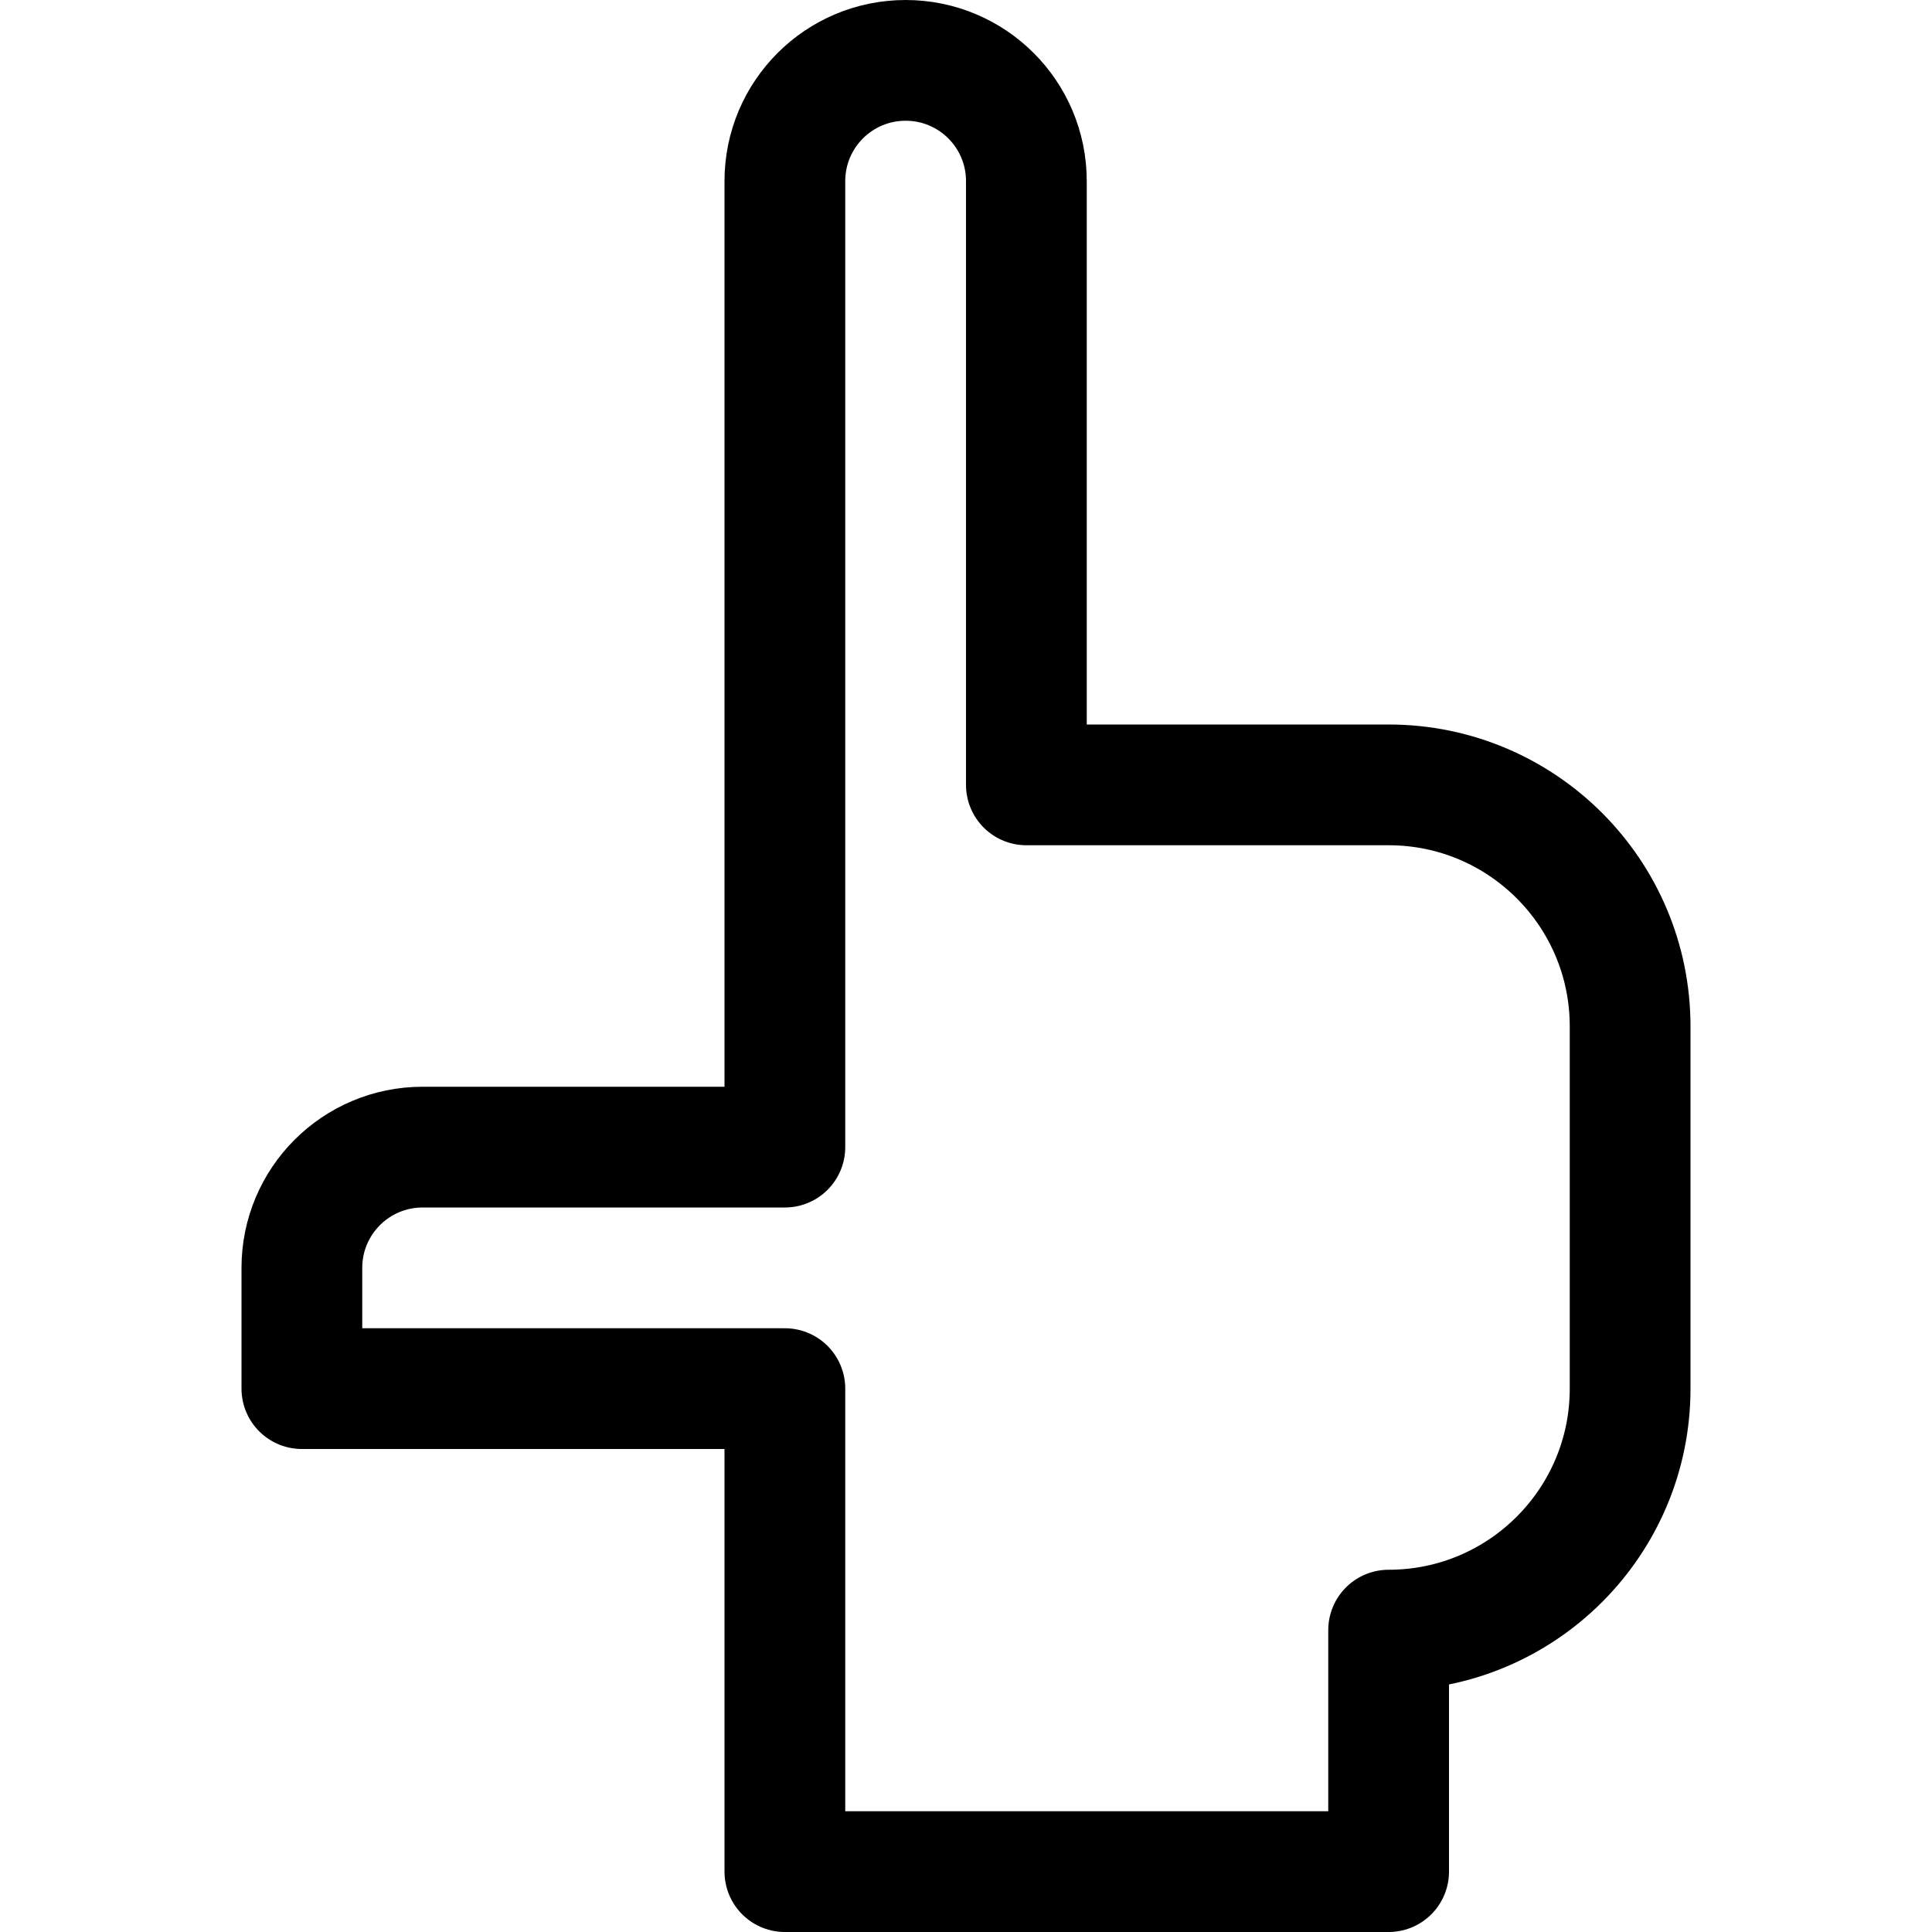
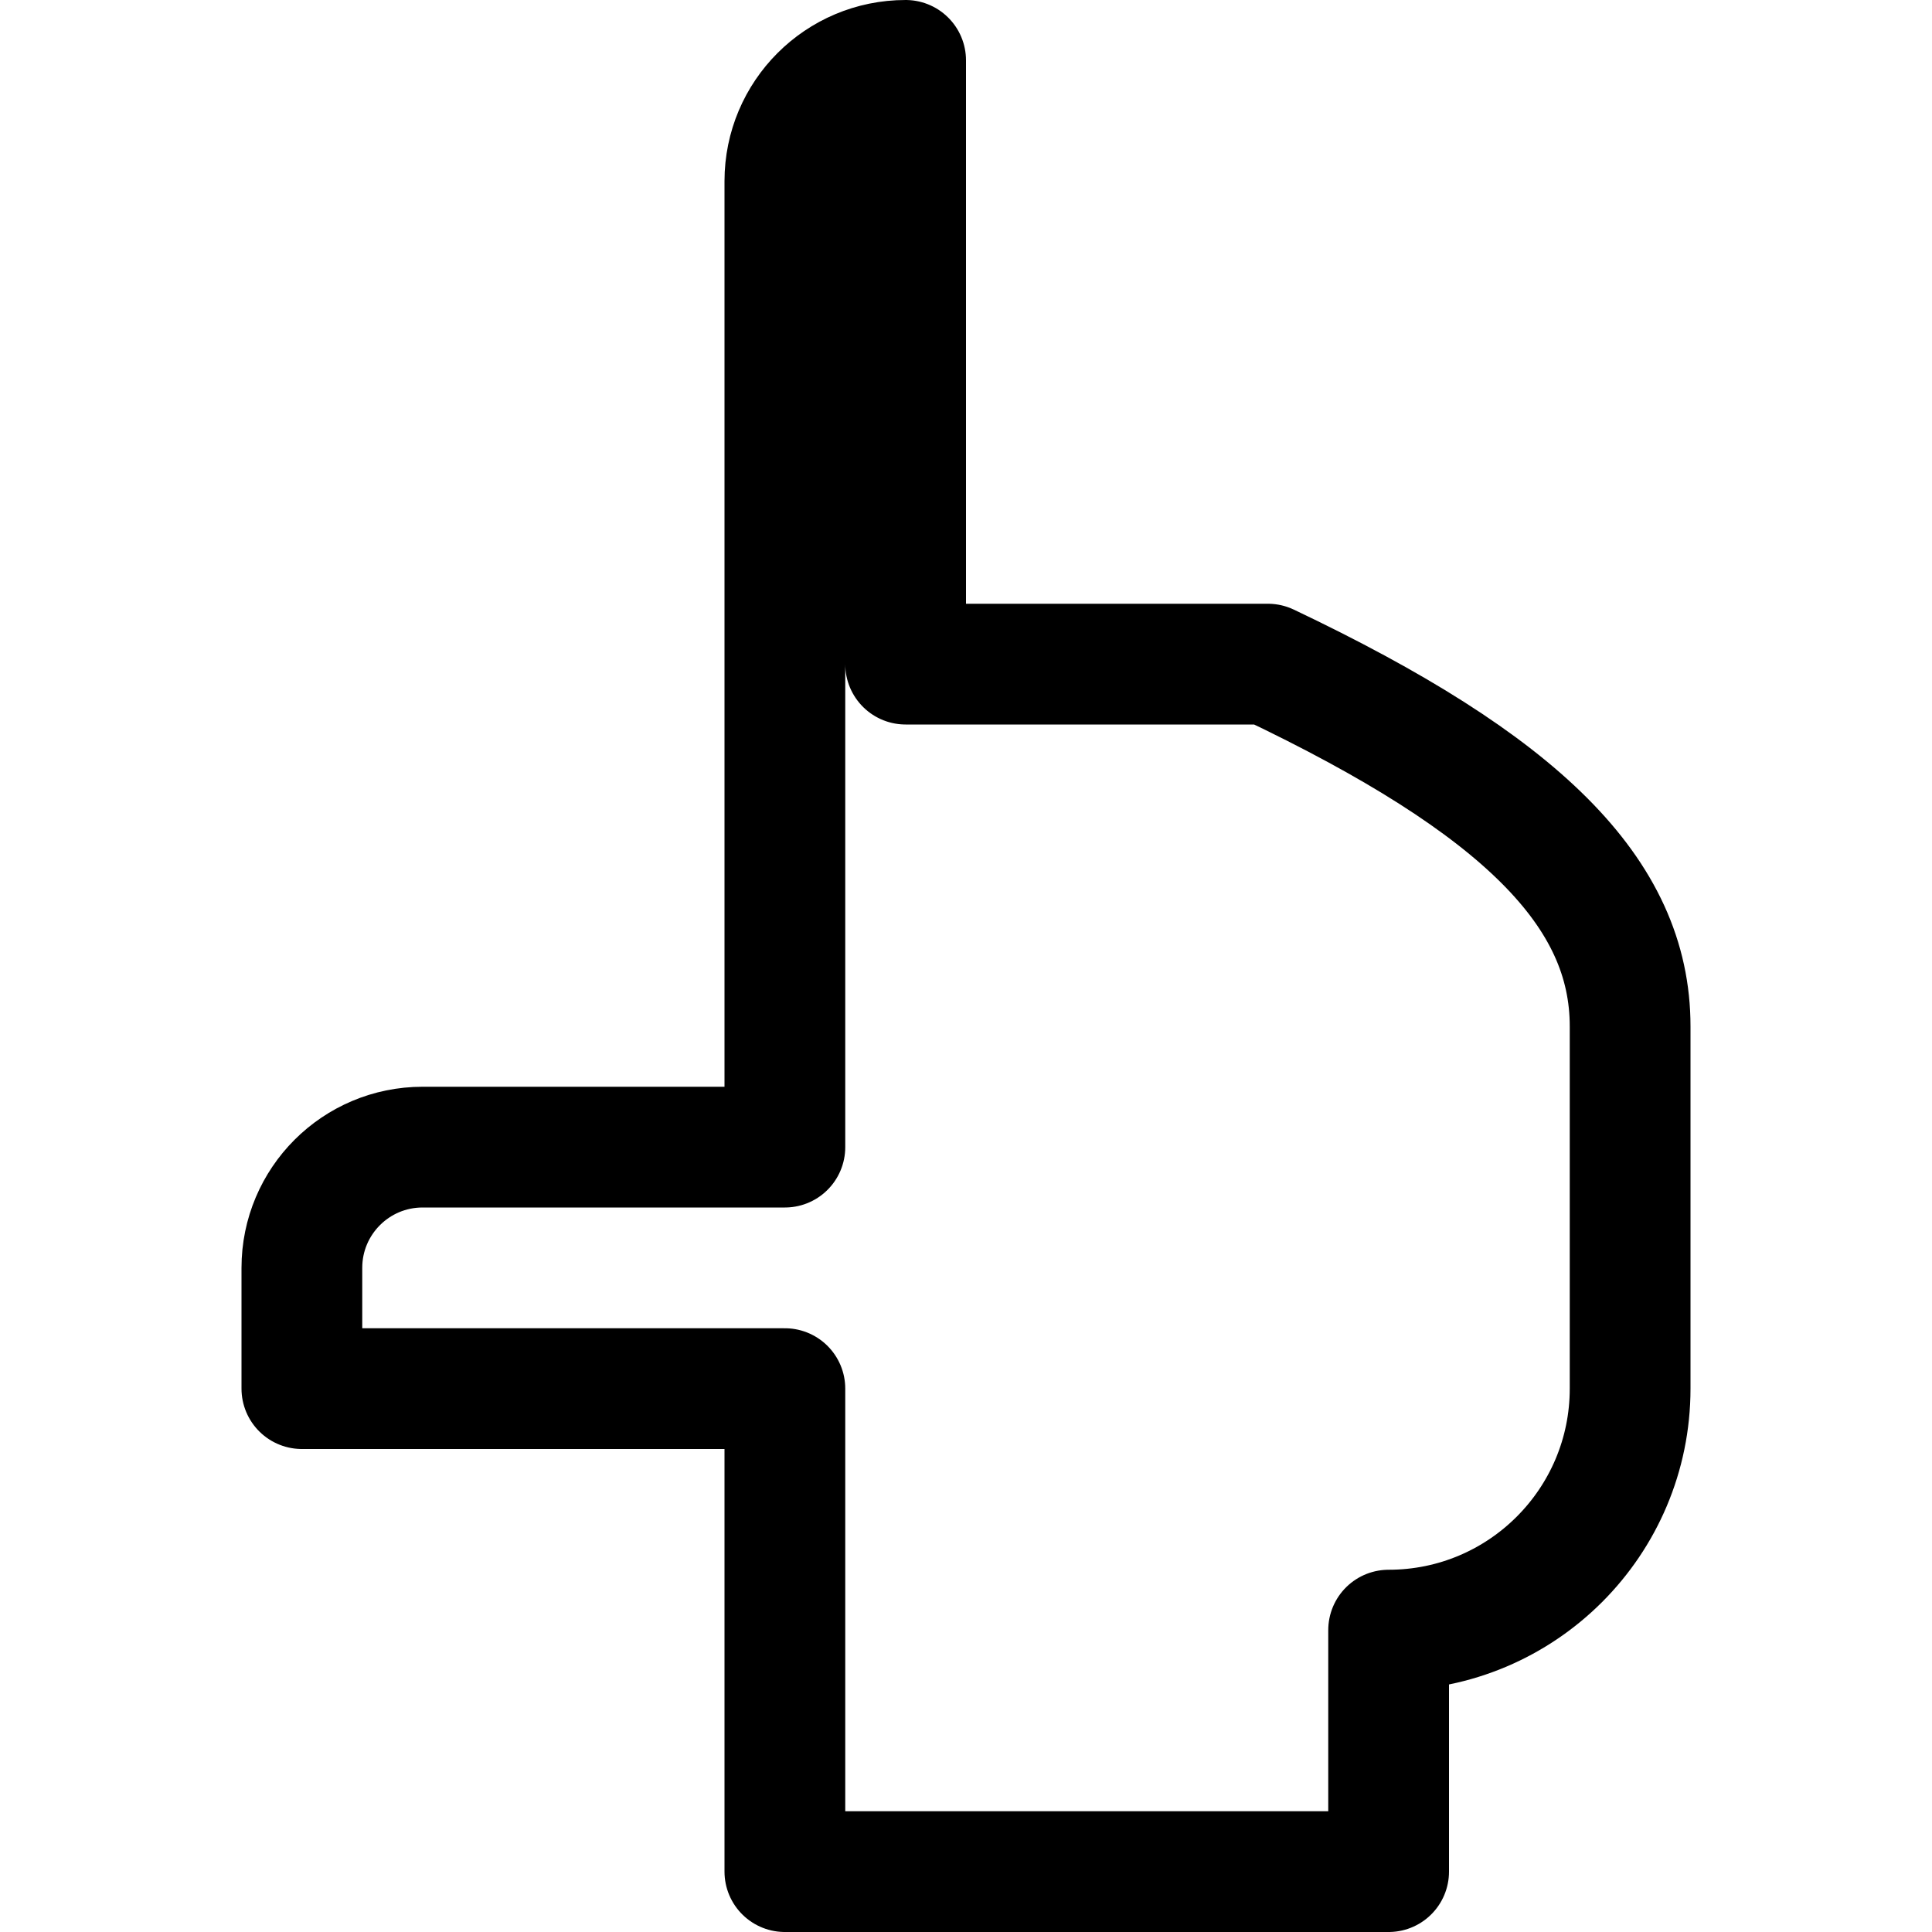
<svg xmlns="http://www.w3.org/2000/svg" width="800px" height="800px" viewBox="0 0 32 32" enable-background="new 0 0 32 32" id="Stock_cut" version="1.1" xml:space="preserve">
  <desc />
-   <path d="M27,17v6  c0,2.209-1.791,4-4,4h0v4H13v-8H5v-2c0-1.105,0.895-2,2-2h6V3c0-1.105,0.895-2,2-2h0c1.105,0,2,0.895,2,2v10h6  C25.209,13,27,14.791,27,17z" fill="none" stroke="#000000" stroke-linejoin="round" stroke-miterlimit="10" stroke-width="2" />
+   <path d="M27,17v6  c0,2.209-1.791,4-4,4h0v4H13v-8H5v-2c0-1.105,0.895-2,2-2h6V3c0-1.105,0.895-2,2-2h0v10h6  C25.209,13,27,14.791,27,17z" fill="none" stroke="#000000" stroke-linejoin="round" stroke-miterlimit="10" stroke-width="2" />
</svg>